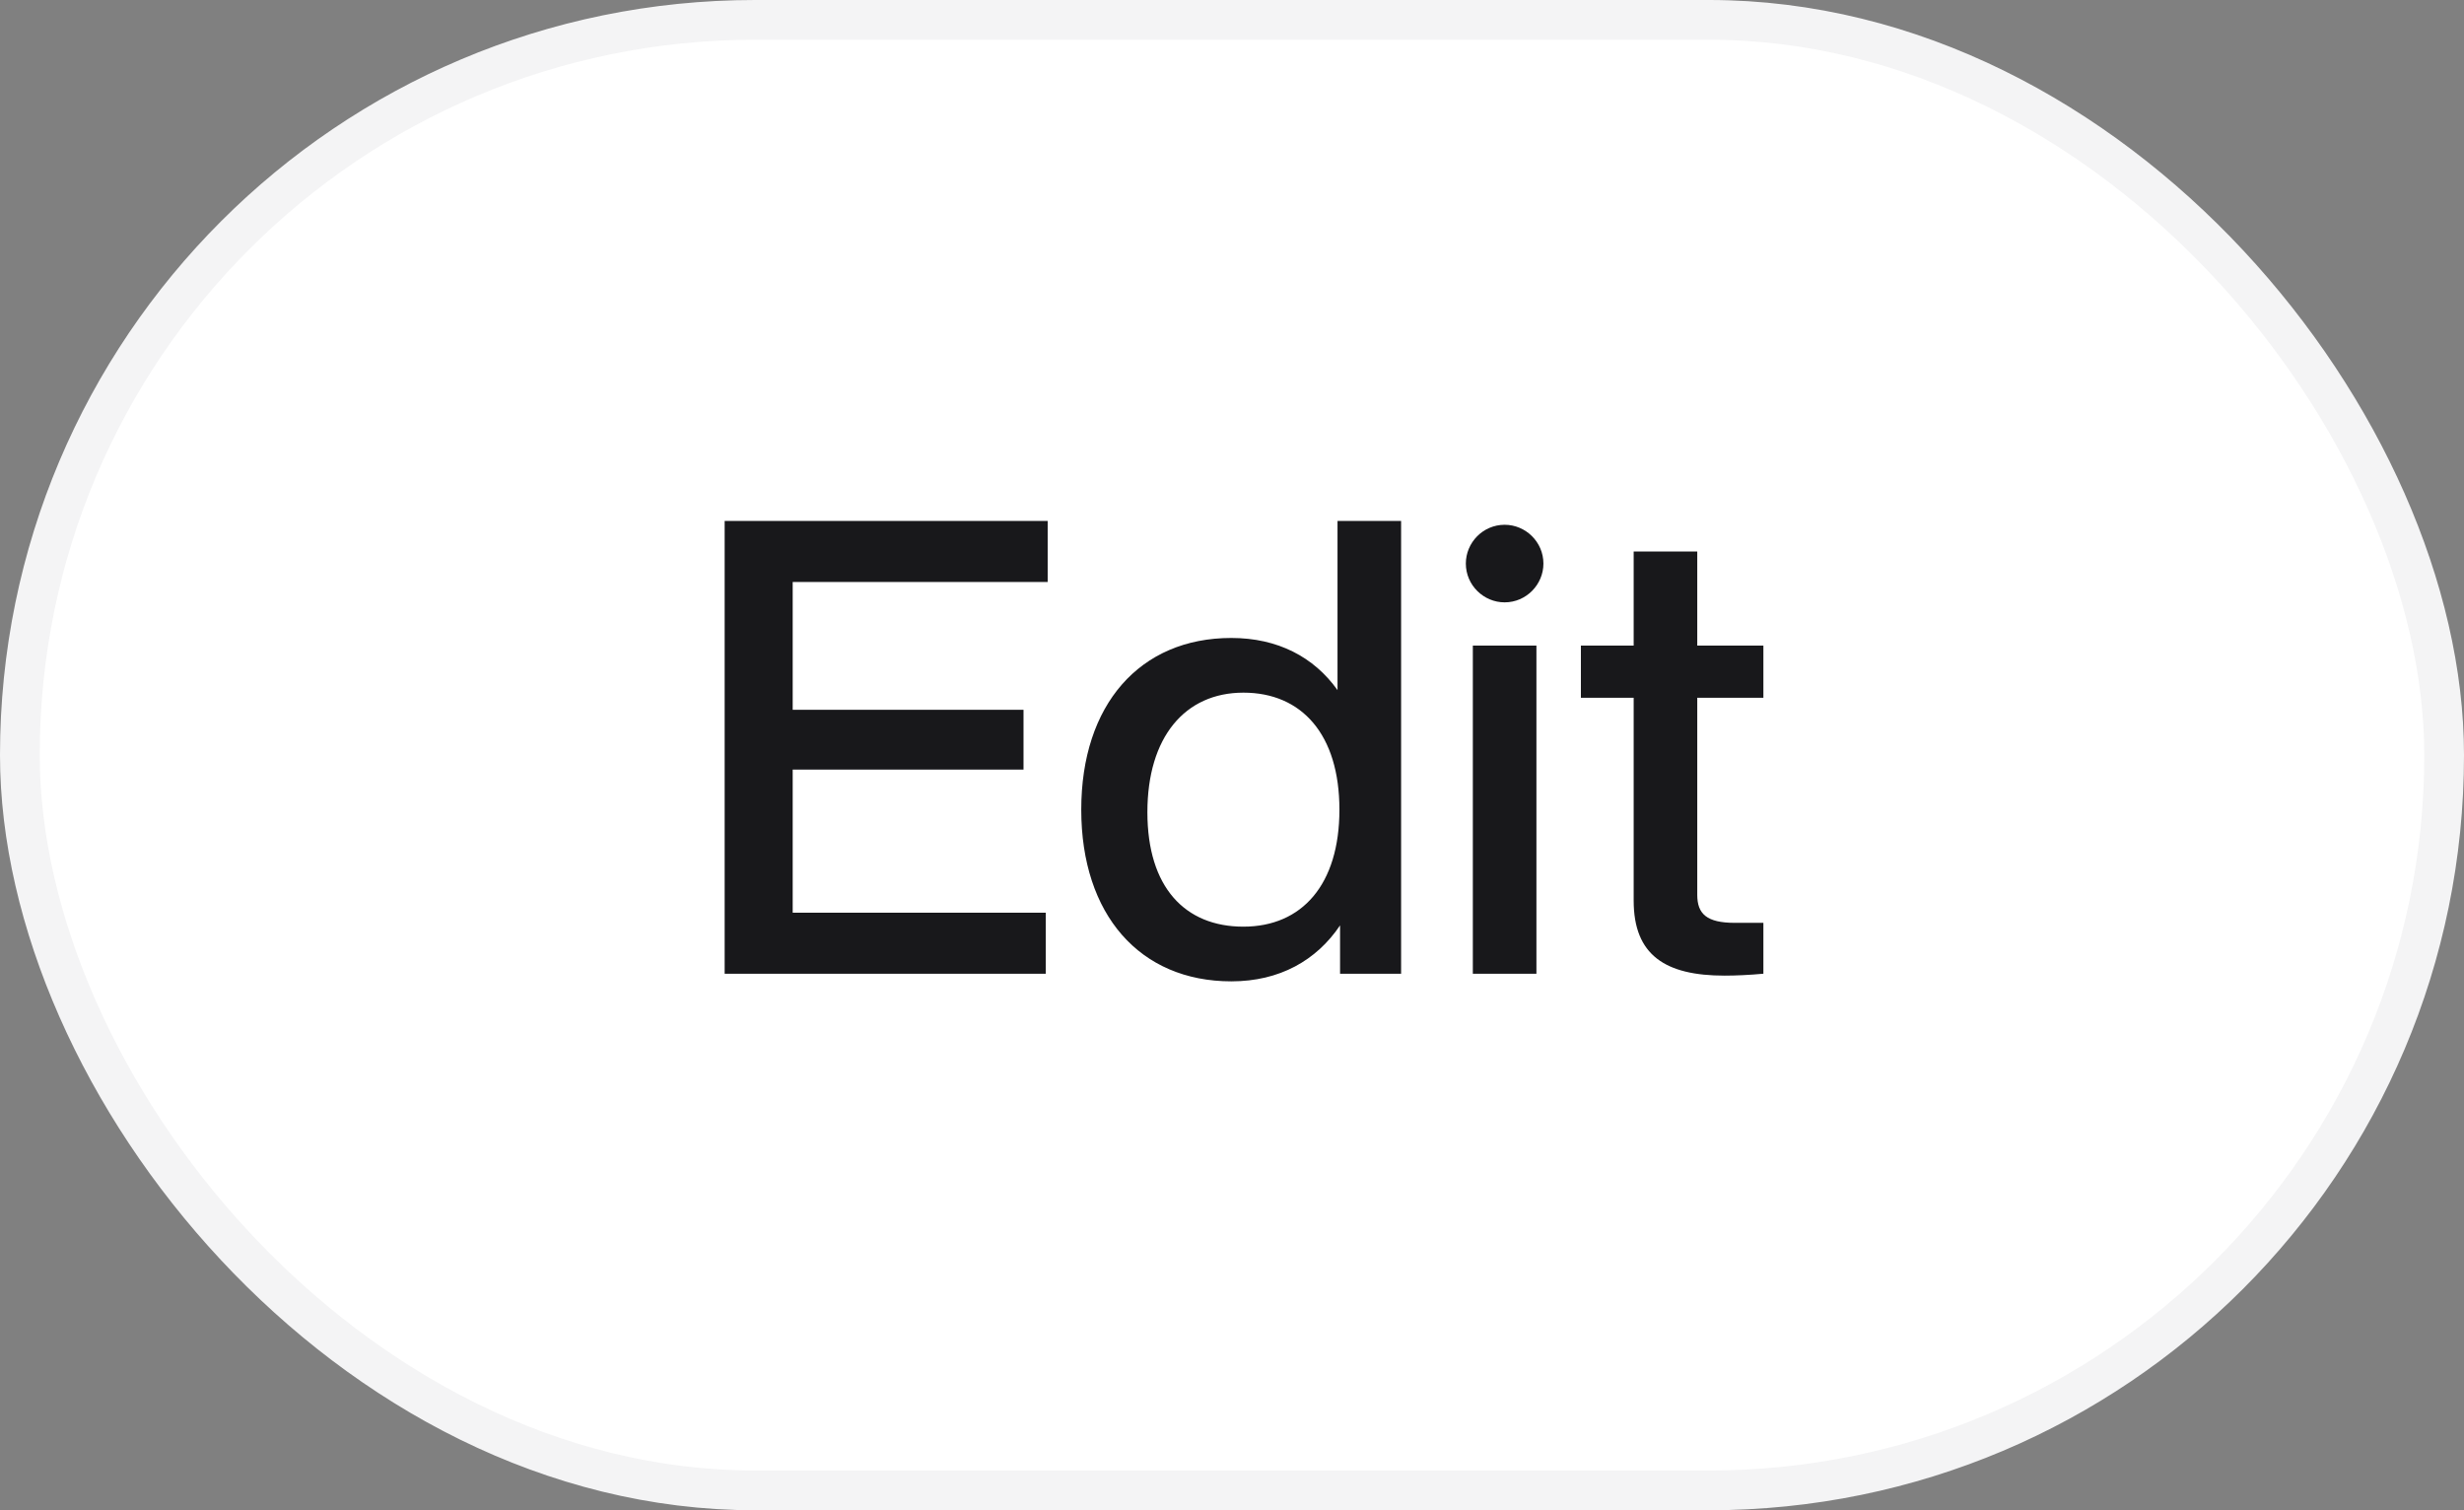
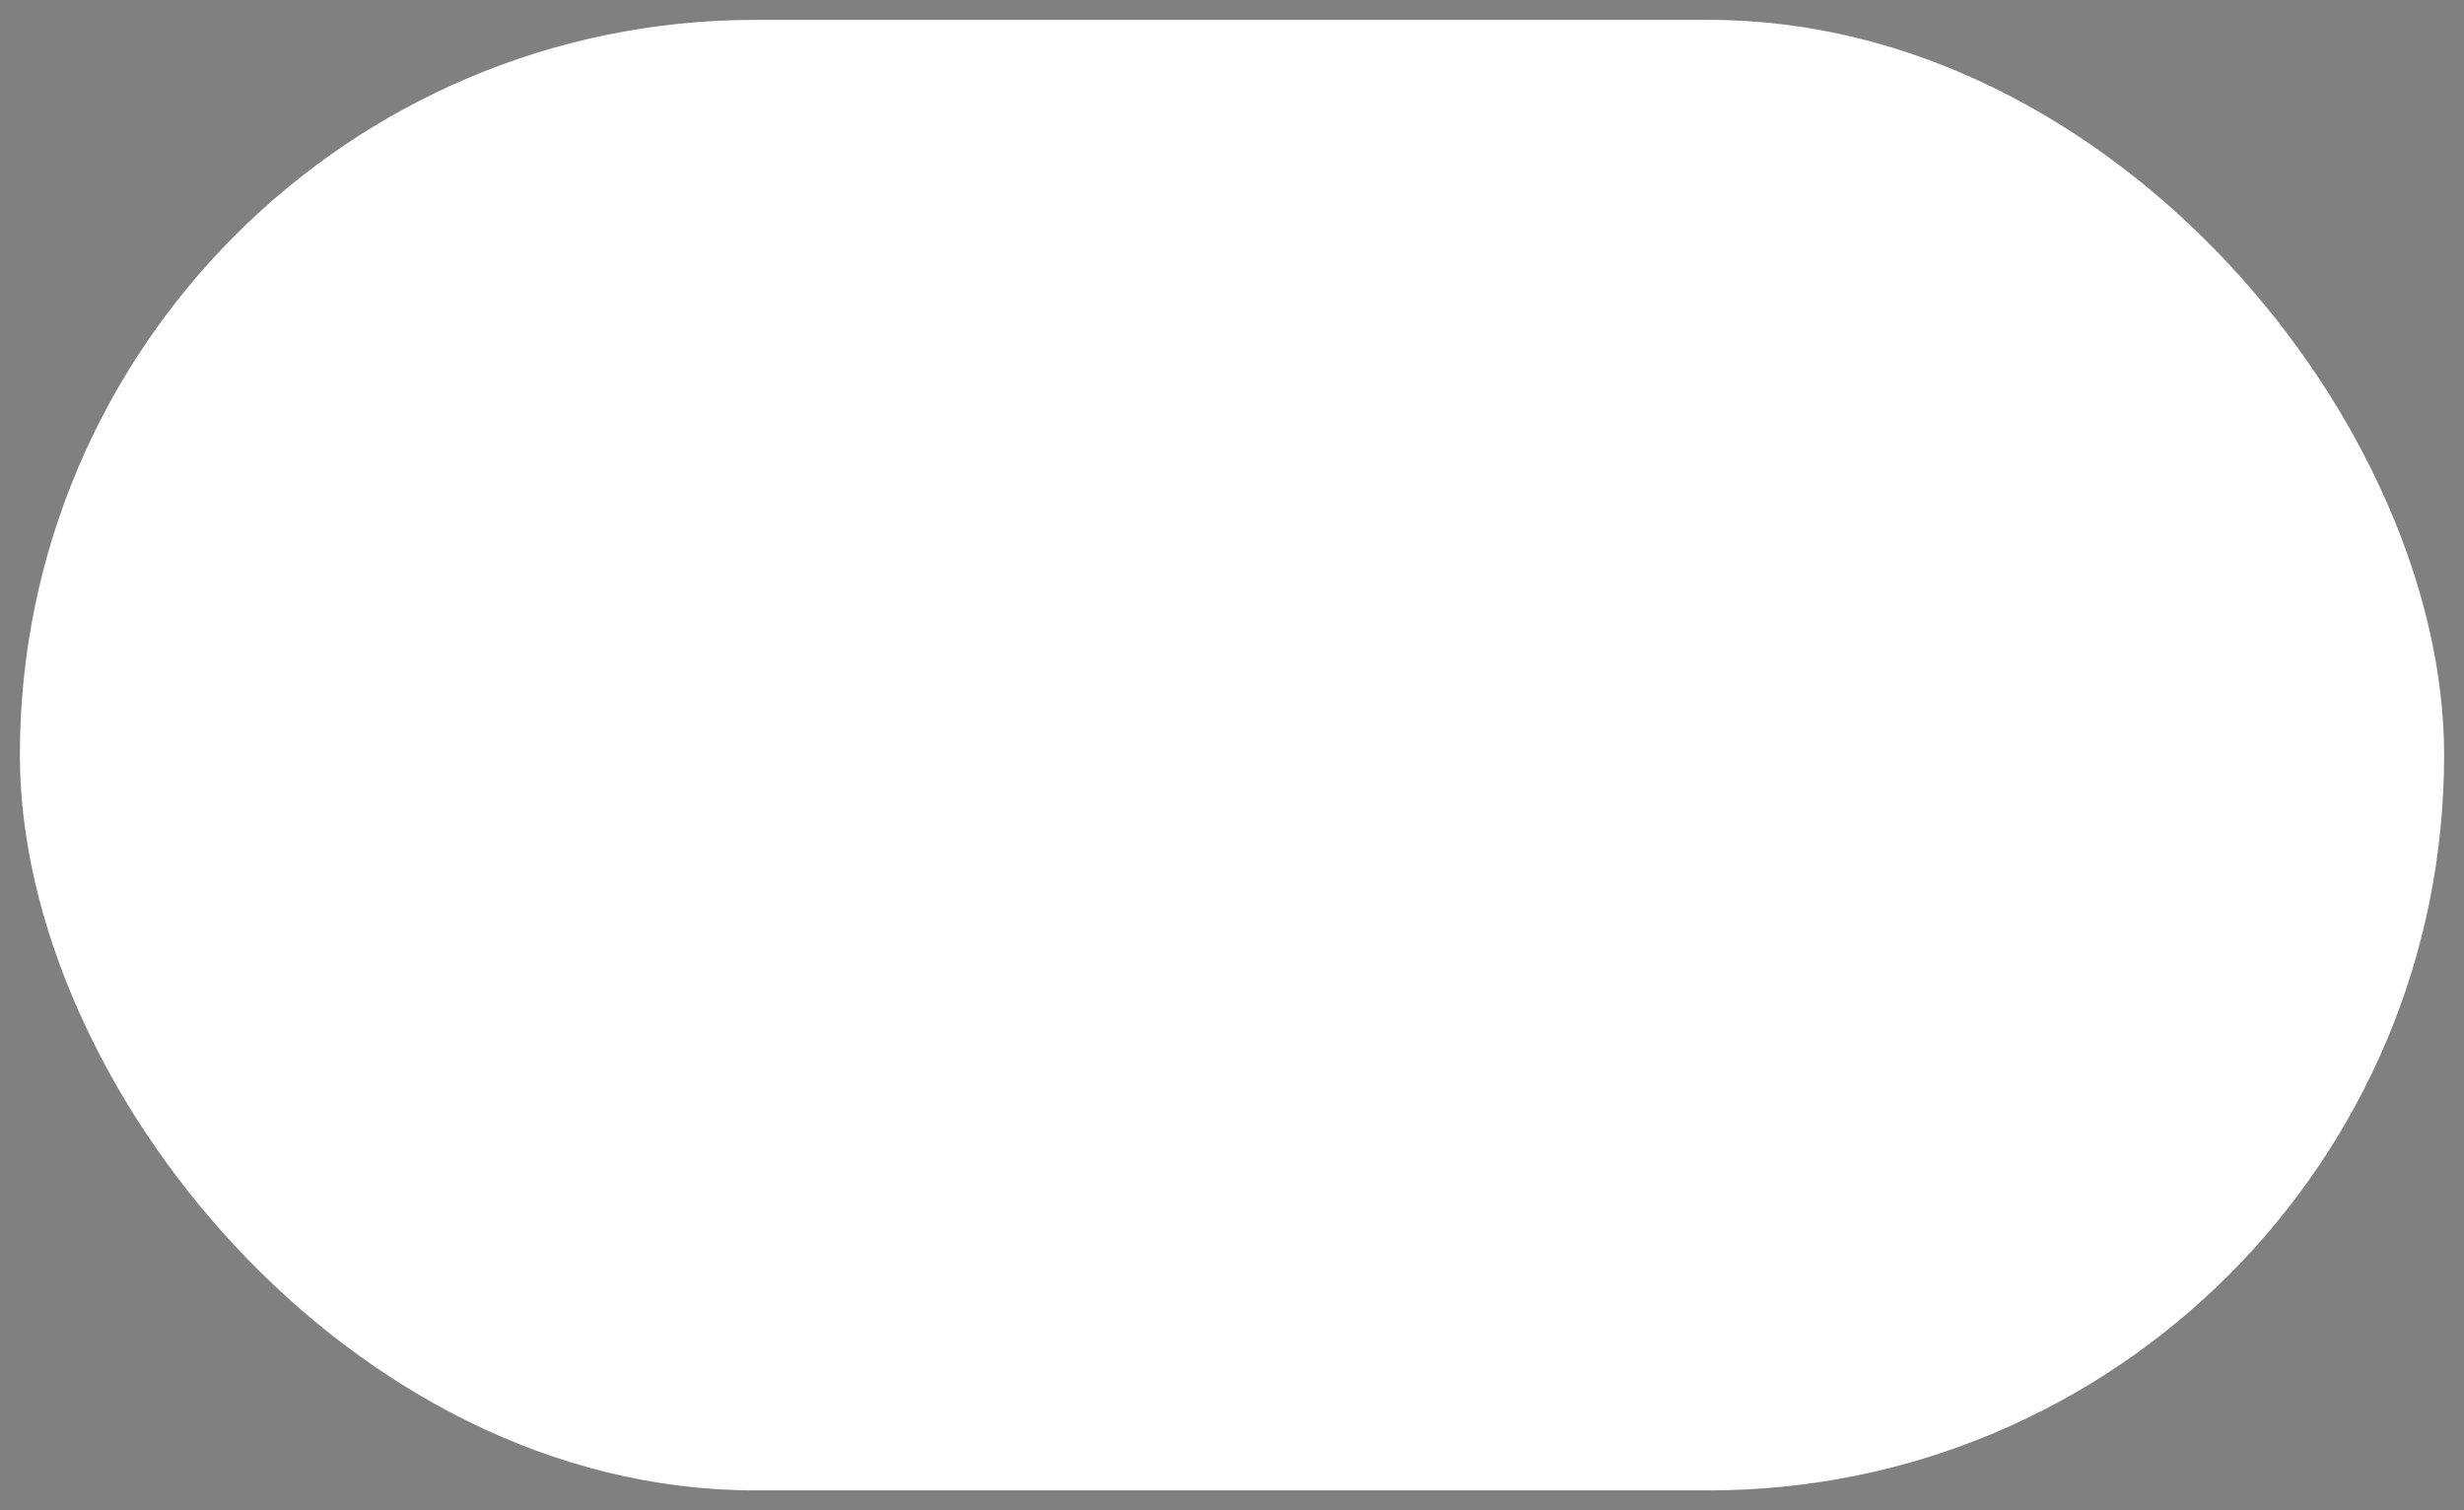
<svg xmlns="http://www.w3.org/2000/svg" width="62" height="38" viewBox="0 0 62 38" fill="none">
  <rect x="0" y="0" width="62" height="38" fill="#808080" stroke="none" />
  <rect x="0.5" y="0.5" width="61" height="37" rx="18.5" fill="white" />
-   <path d="M26.362 14.644V13.108H18.234V24.5H26.314V22.964H19.946V19.364H25.754V17.86H19.946V14.644H26.362ZM33.655 13.108V17.364C33.063 16.532 32.151 16.052 30.983 16.052C28.679 16.052 27.207 17.732 27.207 20.372C27.207 23.012 28.679 24.692 30.983 24.692C32.199 24.692 33.127 24.164 33.719 23.284V24.5H35.255V13.108H33.655ZM31.287 23.316C29.815 23.316 28.871 22.324 28.871 20.436C28.871 18.548 29.815 17.428 31.287 17.428C32.759 17.428 33.703 18.484 33.703 20.372C33.703 22.26 32.759 23.316 31.287 23.316ZM37.86 15.156C38.404 15.156 38.836 14.708 38.836 14.18C38.836 13.636 38.388 13.204 37.86 13.204C37.316 13.204 36.884 13.652 36.884 14.18C36.884 14.724 37.332 15.156 37.86 15.156ZM37.06 24.5H38.66V16.244H37.06V24.5ZM44.371 17.556V16.244H42.707V13.876H41.107V16.244H39.779V17.556H41.107V22.66C41.107 24.036 41.907 24.548 43.395 24.548C43.683 24.548 44.019 24.532 44.371 24.5V23.22H43.651C42.947 23.22 42.707 22.996 42.707 22.516V17.556H44.371Z" fill="#18181B" />
-   <rect x="0.5" y="0.5" width="61" height="37" rx="18.5" stroke="#F4F4F5" />
</svg>